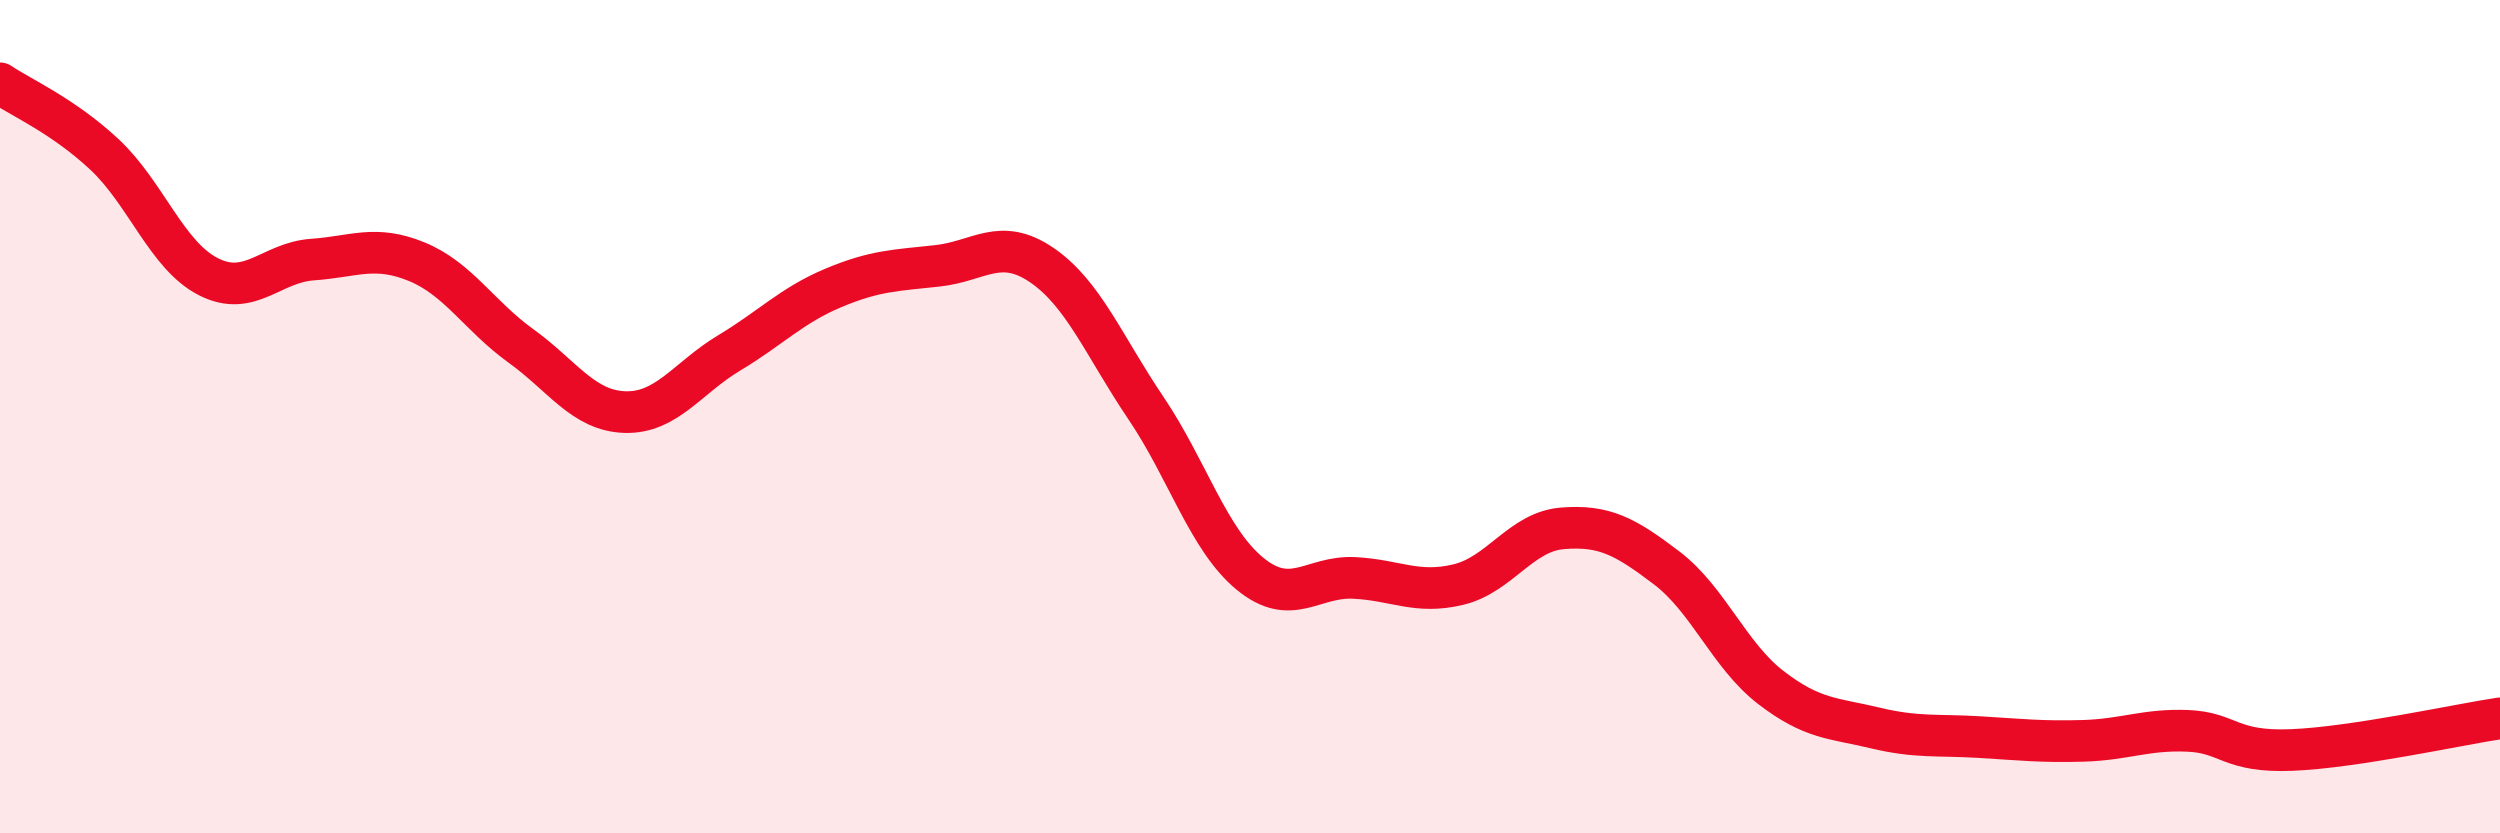
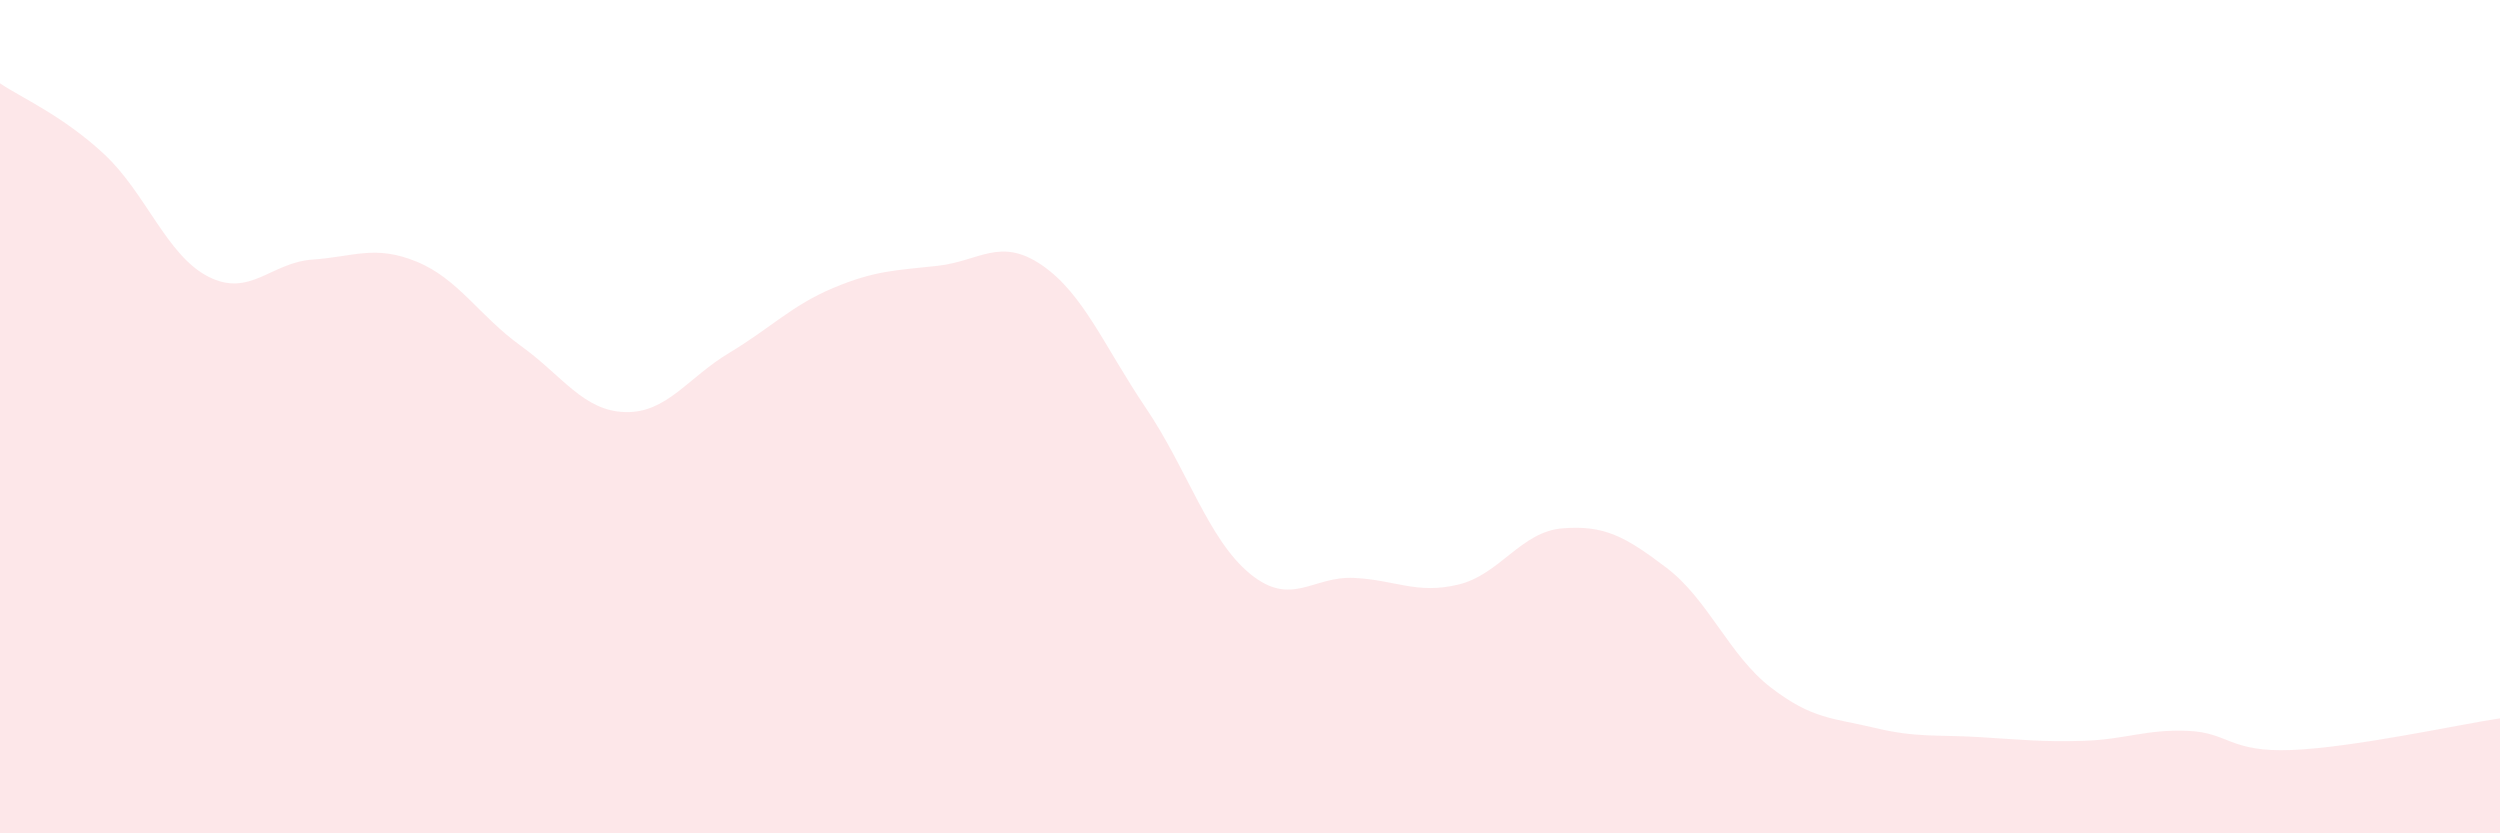
<svg xmlns="http://www.w3.org/2000/svg" width="60" height="20" viewBox="0 0 60 20">
  <path d="M 0,2 C 0.5,2.34 1.5,2.77 2.5,3.7 C 3.5,4.63 4,6.13 5,6.64 C 6,7.15 6.5,6.3 7.5,6.23 C 8.5,6.16 9,5.87 10,6.28 C 11,6.69 11.5,7.58 12.5,8.3 C 13.5,9.02 14,9.86 15,9.89 C 16,9.92 16.5,9.07 17.5,8.47 C 18.5,7.87 19,7.33 20,6.91 C 21,6.49 21.5,6.49 22.5,6.38 C 23.5,6.27 24,5.68 25,6.36 C 26,7.04 26.5,8.31 27.5,9.79 C 28.5,11.27 29,12.95 30,13.77 C 31,14.59 31.5,13.82 32.5,13.87 C 33.5,13.92 34,14.27 35,14.03 C 36,13.79 36.5,12.76 37.5,12.68 C 38.5,12.6 39,12.87 40,13.63 C 41,14.39 41.5,15.73 42.5,16.5 C 43.5,17.27 44,17.23 45,17.47 C 46,17.71 46.5,17.63 47.5,17.69 C 48.5,17.75 49,17.81 50,17.78 C 51,17.75 51.5,17.5 52.5,17.54 C 53.5,17.58 53.5,18.06 55,18 C 56.5,17.94 59,17.39 60,17.24L60 20L0 20Z" fill="#EB0A25" opacity="0.1" stroke-linecap="round" stroke-linejoin="round" />
-   <path d="M 0,2 C 0.5,2.34 1.5,2.77 2.5,3.7 C 3.5,4.63 4,6.13 5,6.64 C 6,7.15 6.5,6.3 7.5,6.23 C 8.5,6.16 9,5.87 10,6.28 C 11,6.69 11.5,7.58 12.5,8.3 C 13.5,9.02 14,9.86 15,9.89 C 16,9.92 16.5,9.07 17.5,8.47 C 18.5,7.87 19,7.33 20,6.91 C 21,6.49 21.5,6.49 22.5,6.38 C 23.5,6.27 24,5.68 25,6.36 C 26,7.04 26.5,8.31 27.5,9.79 C 28.5,11.27 29,12.95 30,13.77 C 31,14.59 31.5,13.82 32.5,13.87 C 33.5,13.92 34,14.27 35,14.03 C 36,13.79 36.5,12.76 37.5,12.68 C 38.5,12.6 39,12.87 40,13.63 C 41,14.39 41.5,15.73 42.5,16.5 C 43.5,17.27 44,17.23 45,17.47 C 46,17.71 46.5,17.63 47.5,17.69 C 48.5,17.75 49,17.81 50,17.78 C 51,17.75 51.5,17.5 52.5,17.54 C 53.5,17.58 53.5,18.06 55,18 C 56.5,17.94 59,17.39 60,17.24" stroke="#EB0A25" stroke-width="1" fill="none" stroke-linecap="round" stroke-linejoin="round" />
</svg>